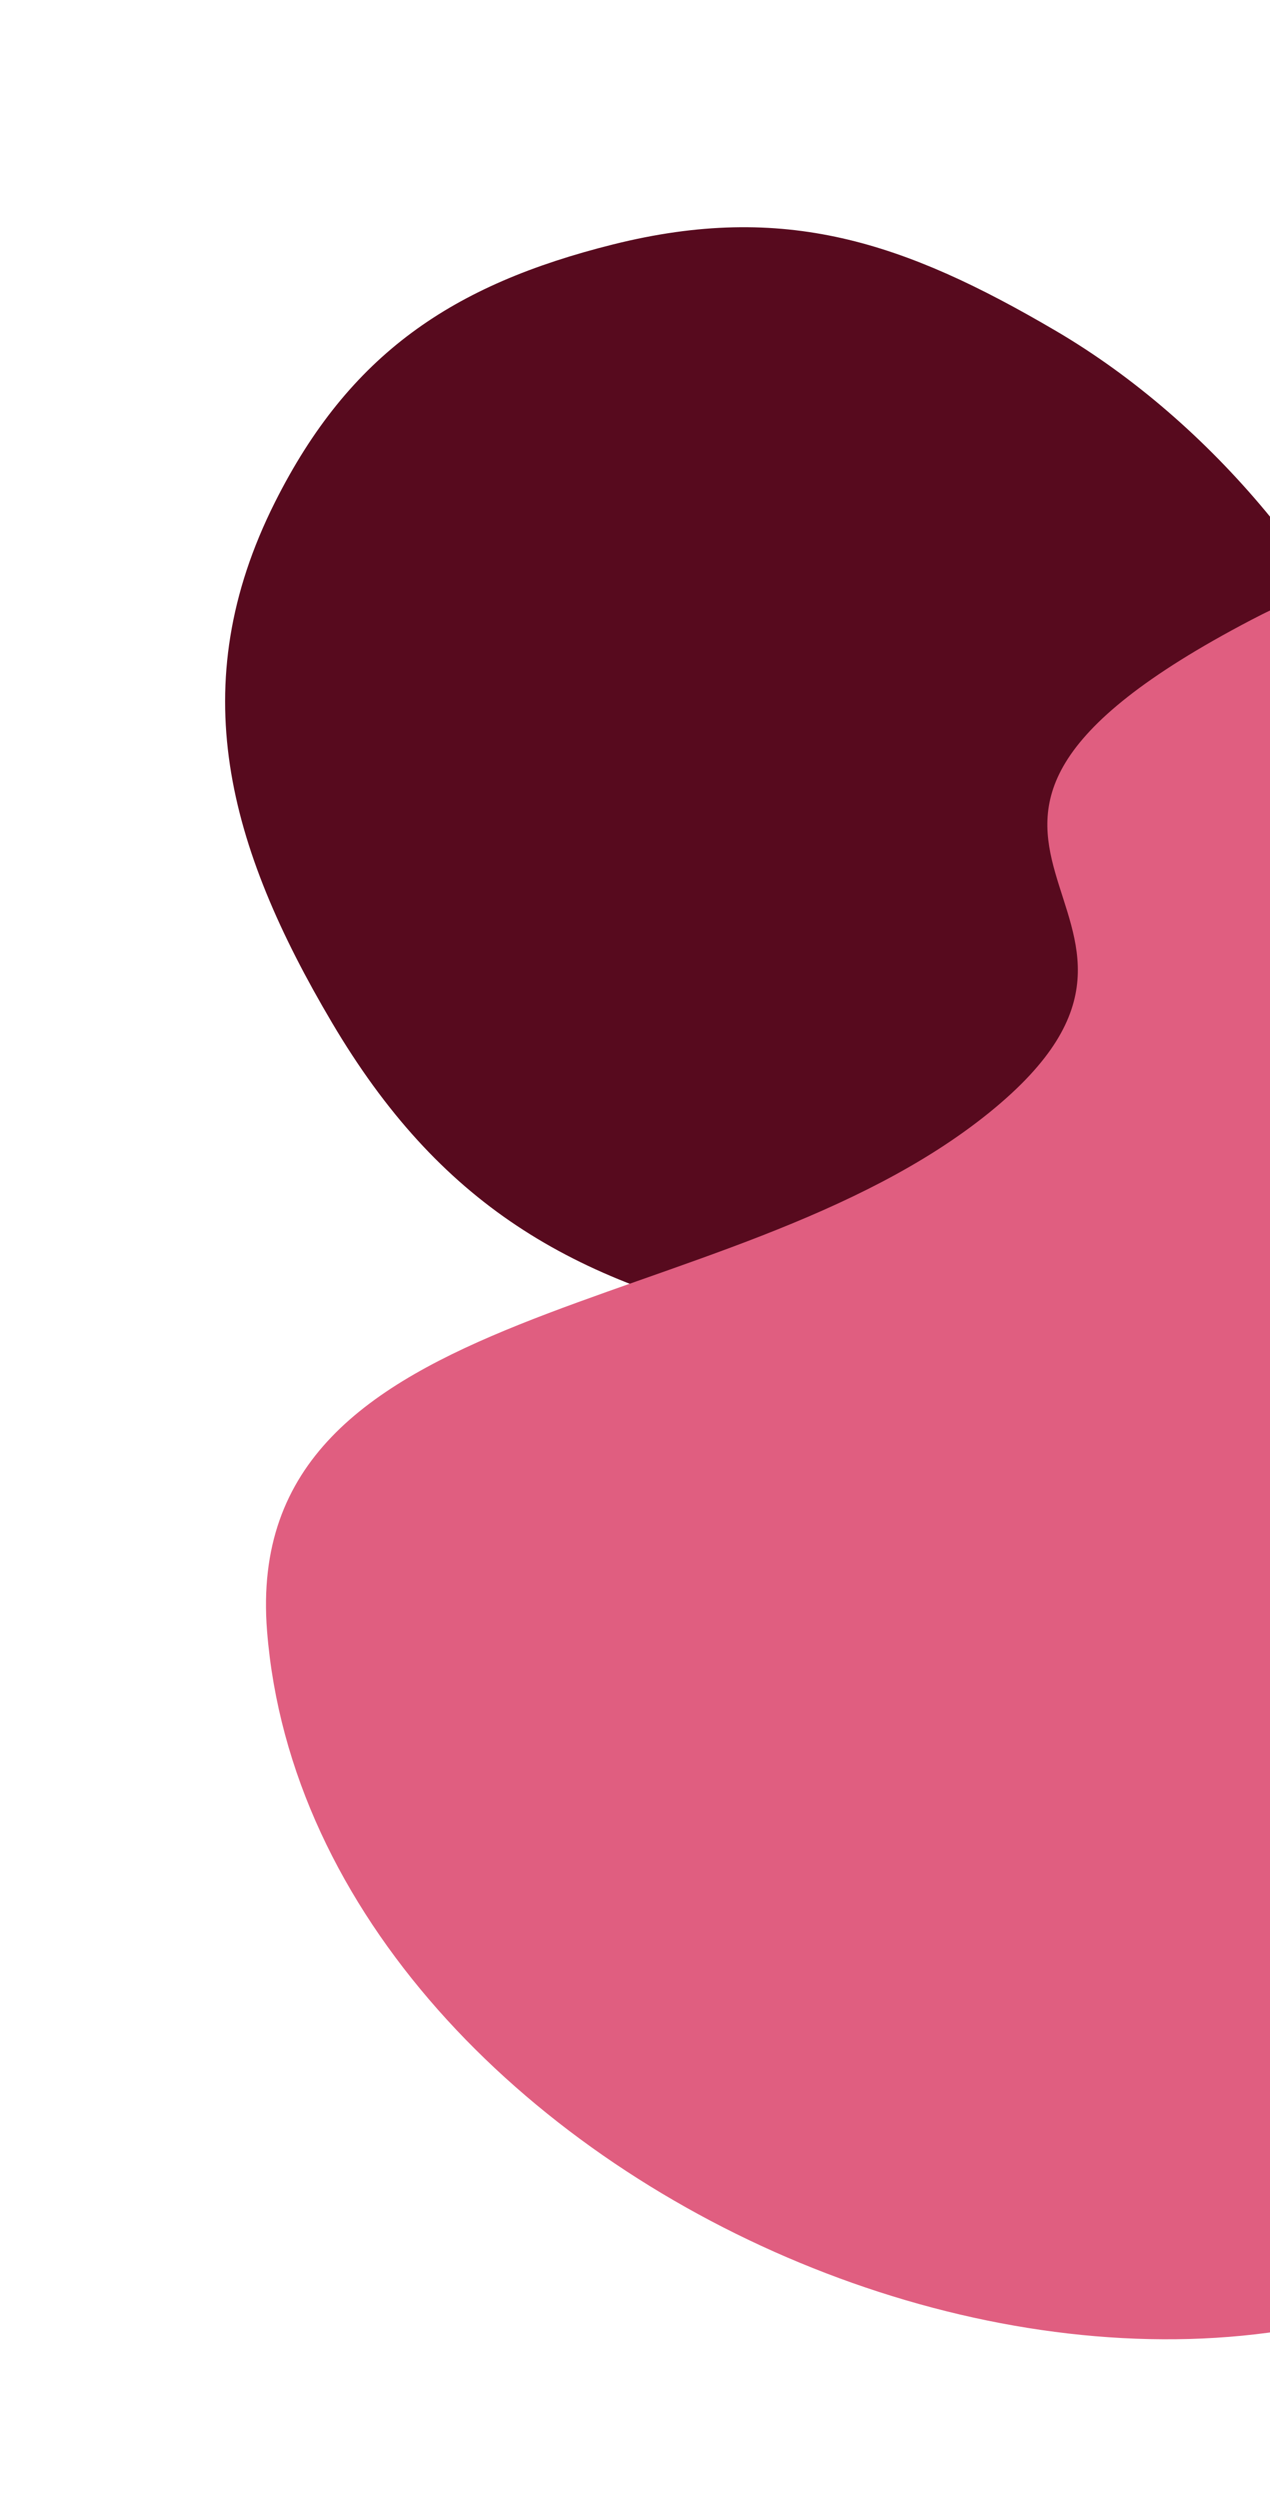
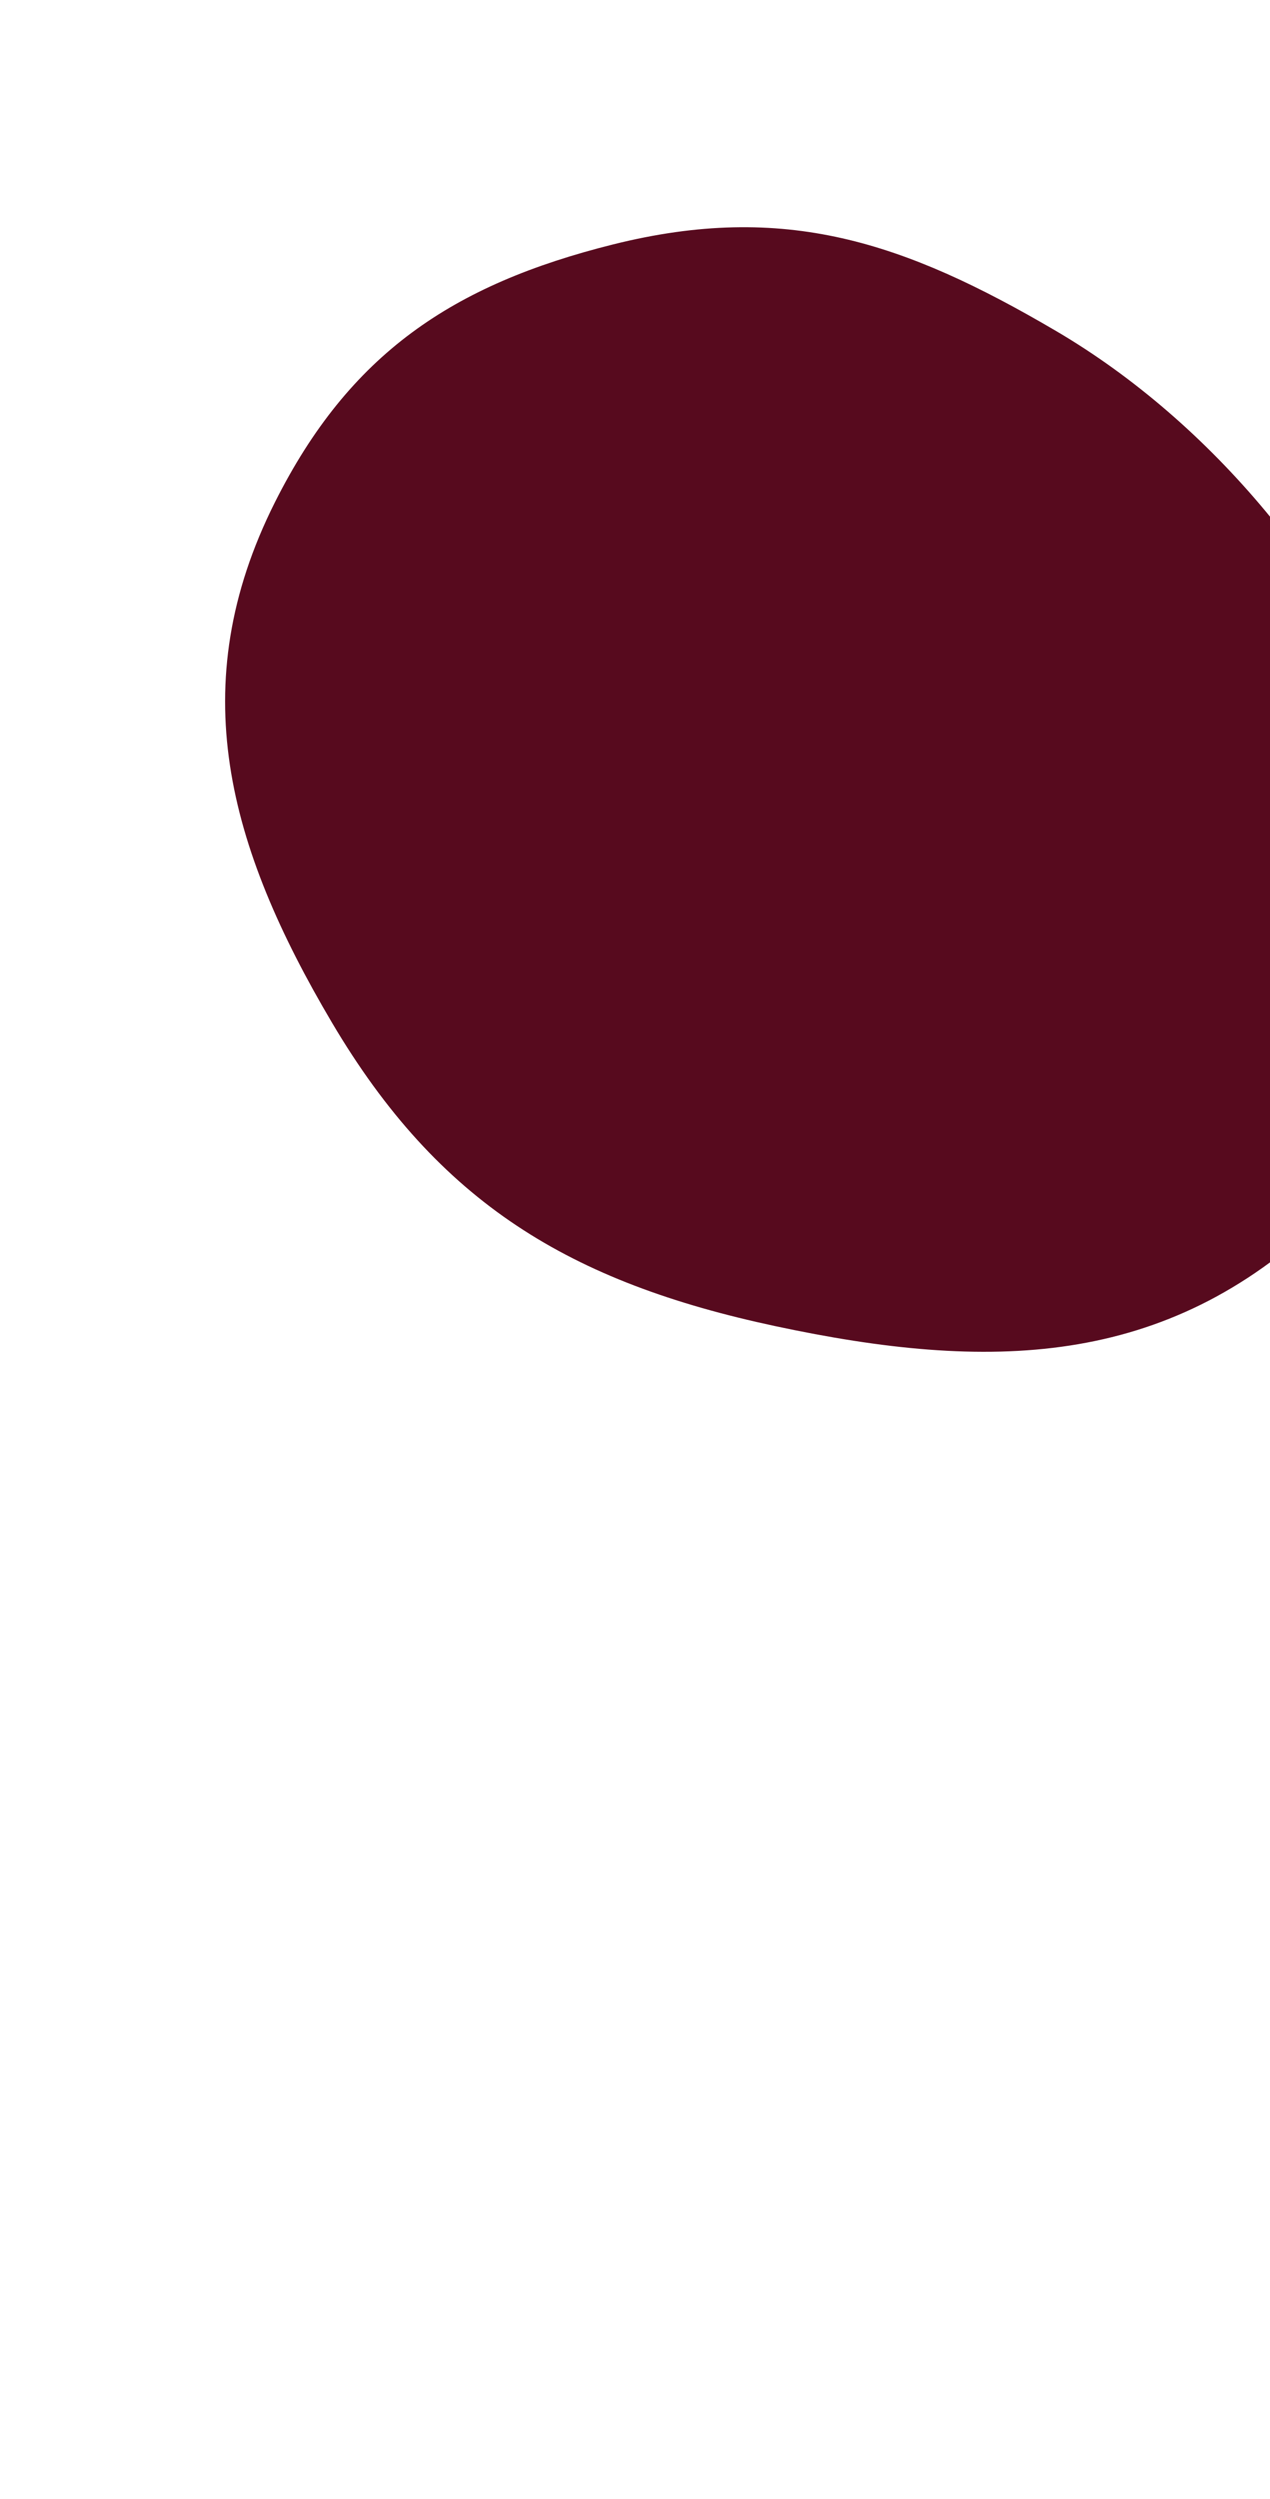
<svg xmlns="http://www.w3.org/2000/svg" width="124" height="244" viewBox="0 0 124 244" fill="none">
  <path d="M129.166 118.895C113.776 133.6 96.512 133.922 75.697 129.473C55.665 125.192 42.838 117.476 32.414 99.842C22.256 82.659 17.858 66.93 26.846 49.033C34.123 34.545 44.167 27.784 59.864 23.863C76.606 19.68 88.288 23.613 103.104 32.312C133.494 50.158 154.697 94.501 129.166 118.895Z" fill="#570A1E" />
-   <path d="M26.076 159.256C23.434 126.127 70.929 129.416 96.61 108.607C121.429 88.497 80.399 82.384 122.171 60.523C168.528 36.262 220.173 77.085 217.472 108.151C213.902 149.231 143.998 110.44 133.354 133.274C122 157.627 179.923 189.711 156.369 212.606C117.019 250.854 30.468 214.33 26.076 159.256Z" fill="#E05E80" />
</svg>